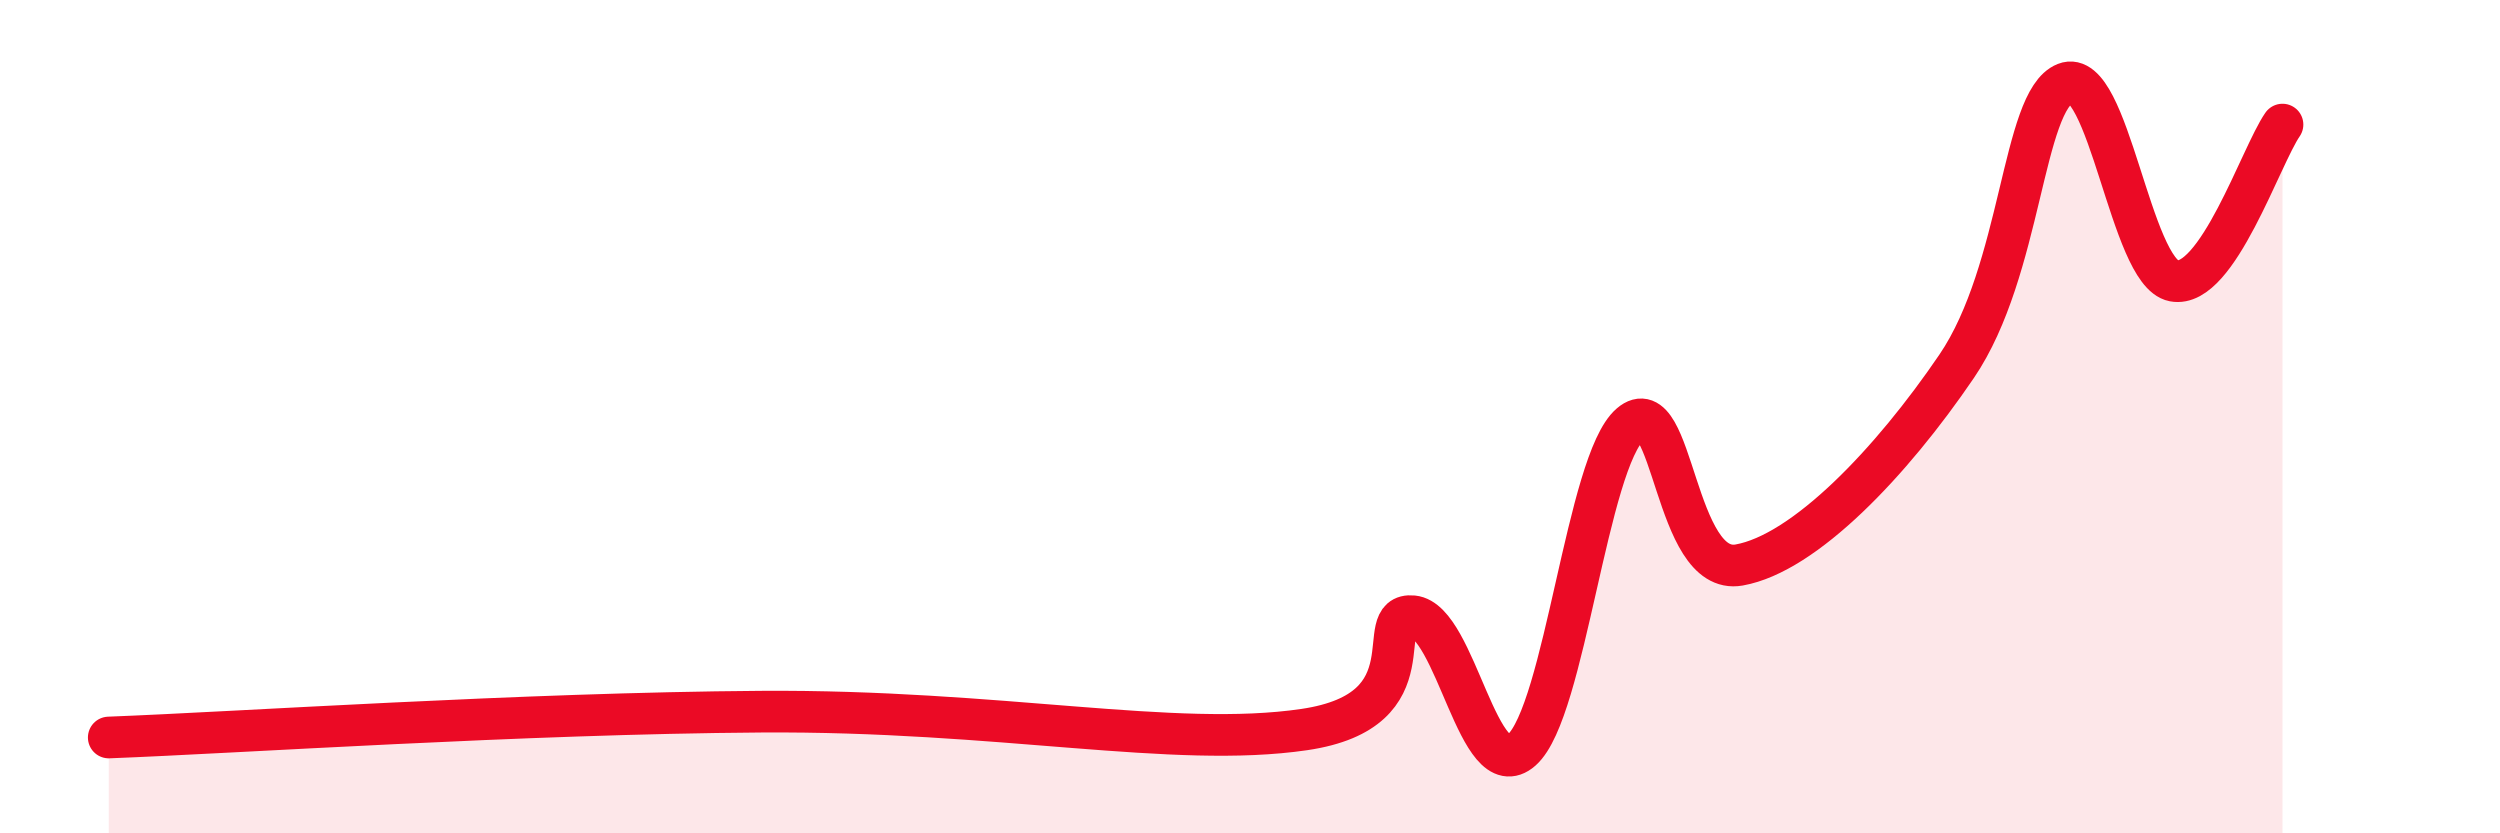
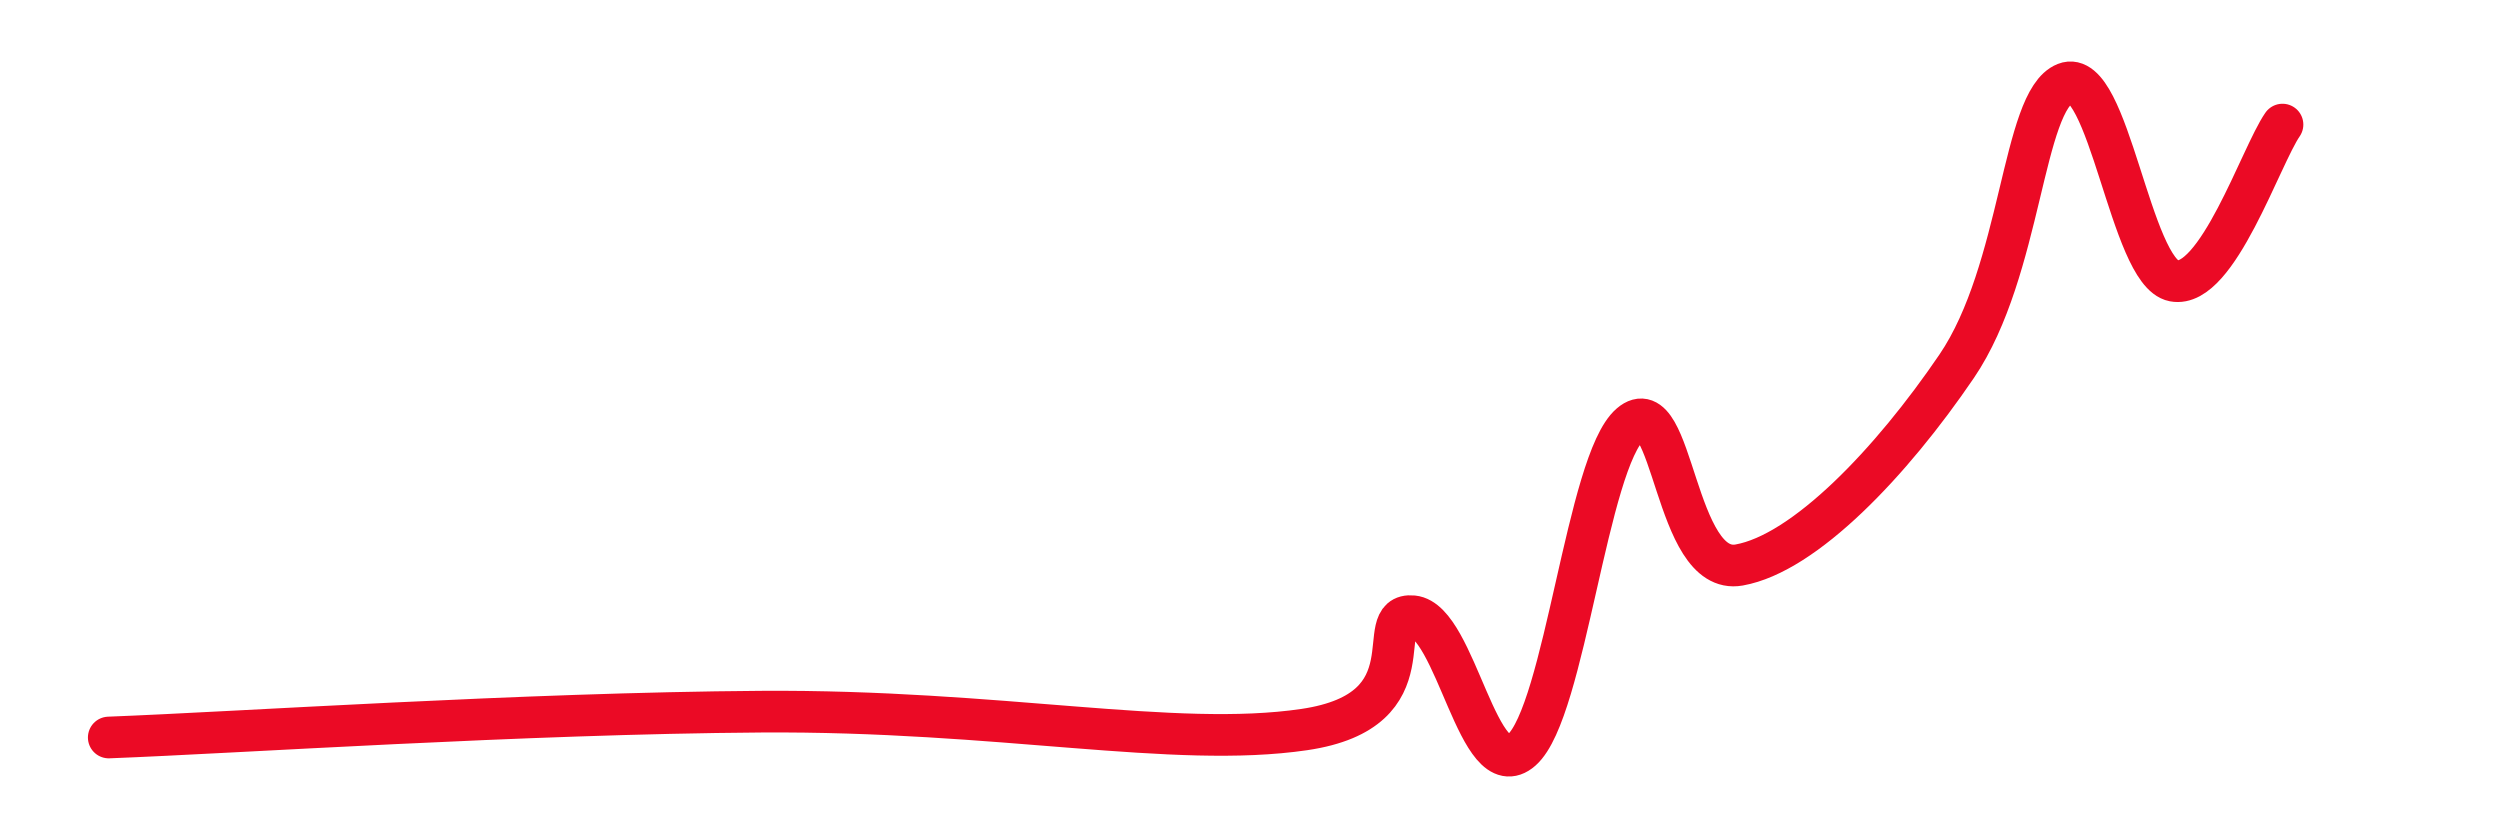
<svg xmlns="http://www.w3.org/2000/svg" width="60" height="20" viewBox="0 0 60 20">
-   <path d="M 2.61,17.7 C 5.74,17.58 12.52,17.12 18.26,17.08 C 24,17.04 28.17,17.97 31.3,17.51 C 34.43,17.05 32.87,14.69 33.91,14.79 C 34.95,14.89 35.48,18.92 36.52,18 C 37.56,17.08 38.09,11.07 39.13,10.18 C 40.17,9.29 40.17,13.84 41.74,13.56 C 43.31,13.28 45.39,11.1 46.96,8.79 C 48.53,6.48 48.53,2.41 49.57,2 C 50.61,1.59 51.13,6.54 52.17,6.74 C 53.21,6.94 54.26,3.74 54.78,2.99L54.78 20L2.61 20Z" fill="#EB0A25" opacity="0.1" stroke-linecap="round" stroke-linejoin="round" />
  <path d="M 2.61,17.7 C 5.74,17.58 12.52,17.12 18.26,17.08 C 24,17.04 28.17,17.97 31.3,17.51 C 34.43,17.05 32.87,14.69 33.91,14.79 C 34.95,14.89 35.48,18.92 36.52,18 C 37.56,17.08 38.09,11.07 39.13,10.18 C 40.17,9.29 40.17,13.84 41.74,13.56 C 43.31,13.28 45.39,11.1 46.96,8.79 C 48.53,6.48 48.53,2.41 49.57,2 C 50.61,1.59 51.13,6.54 52.17,6.74 C 53.21,6.94 54.26,3.74 54.78,2.99" stroke="#EB0A25" stroke-width="1" fill="none" stroke-linecap="round" stroke-linejoin="round" />
</svg>